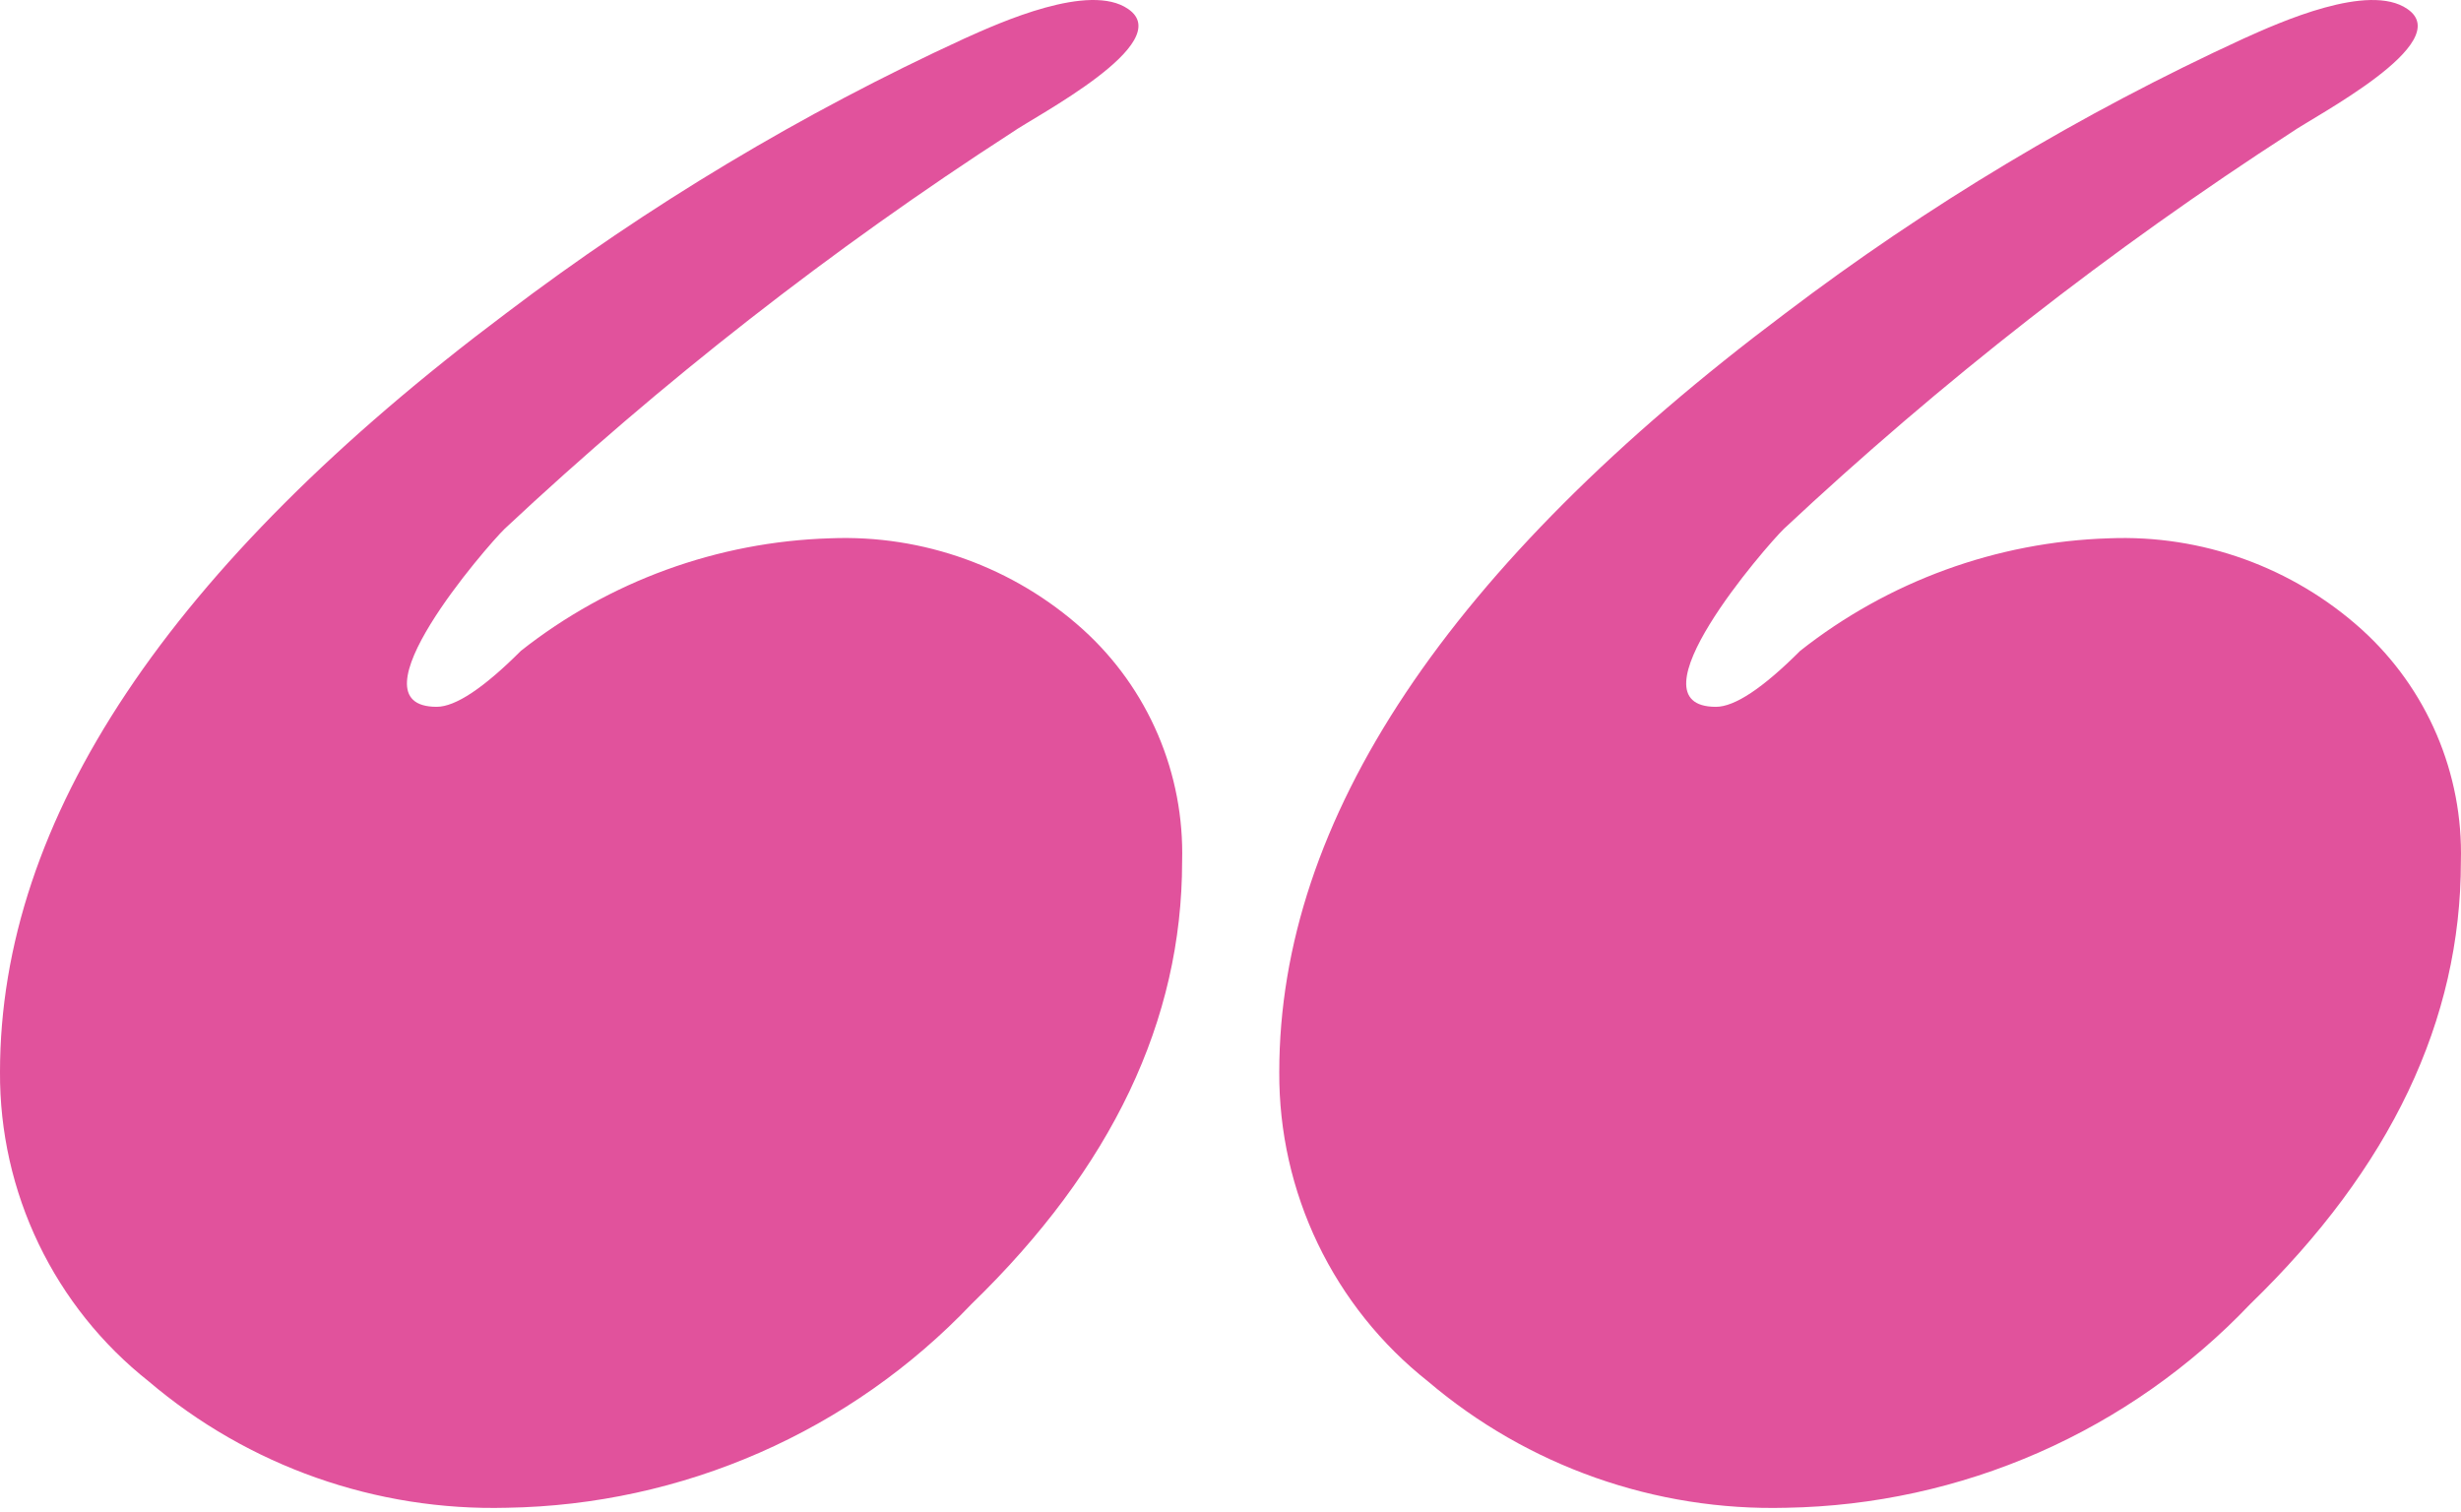
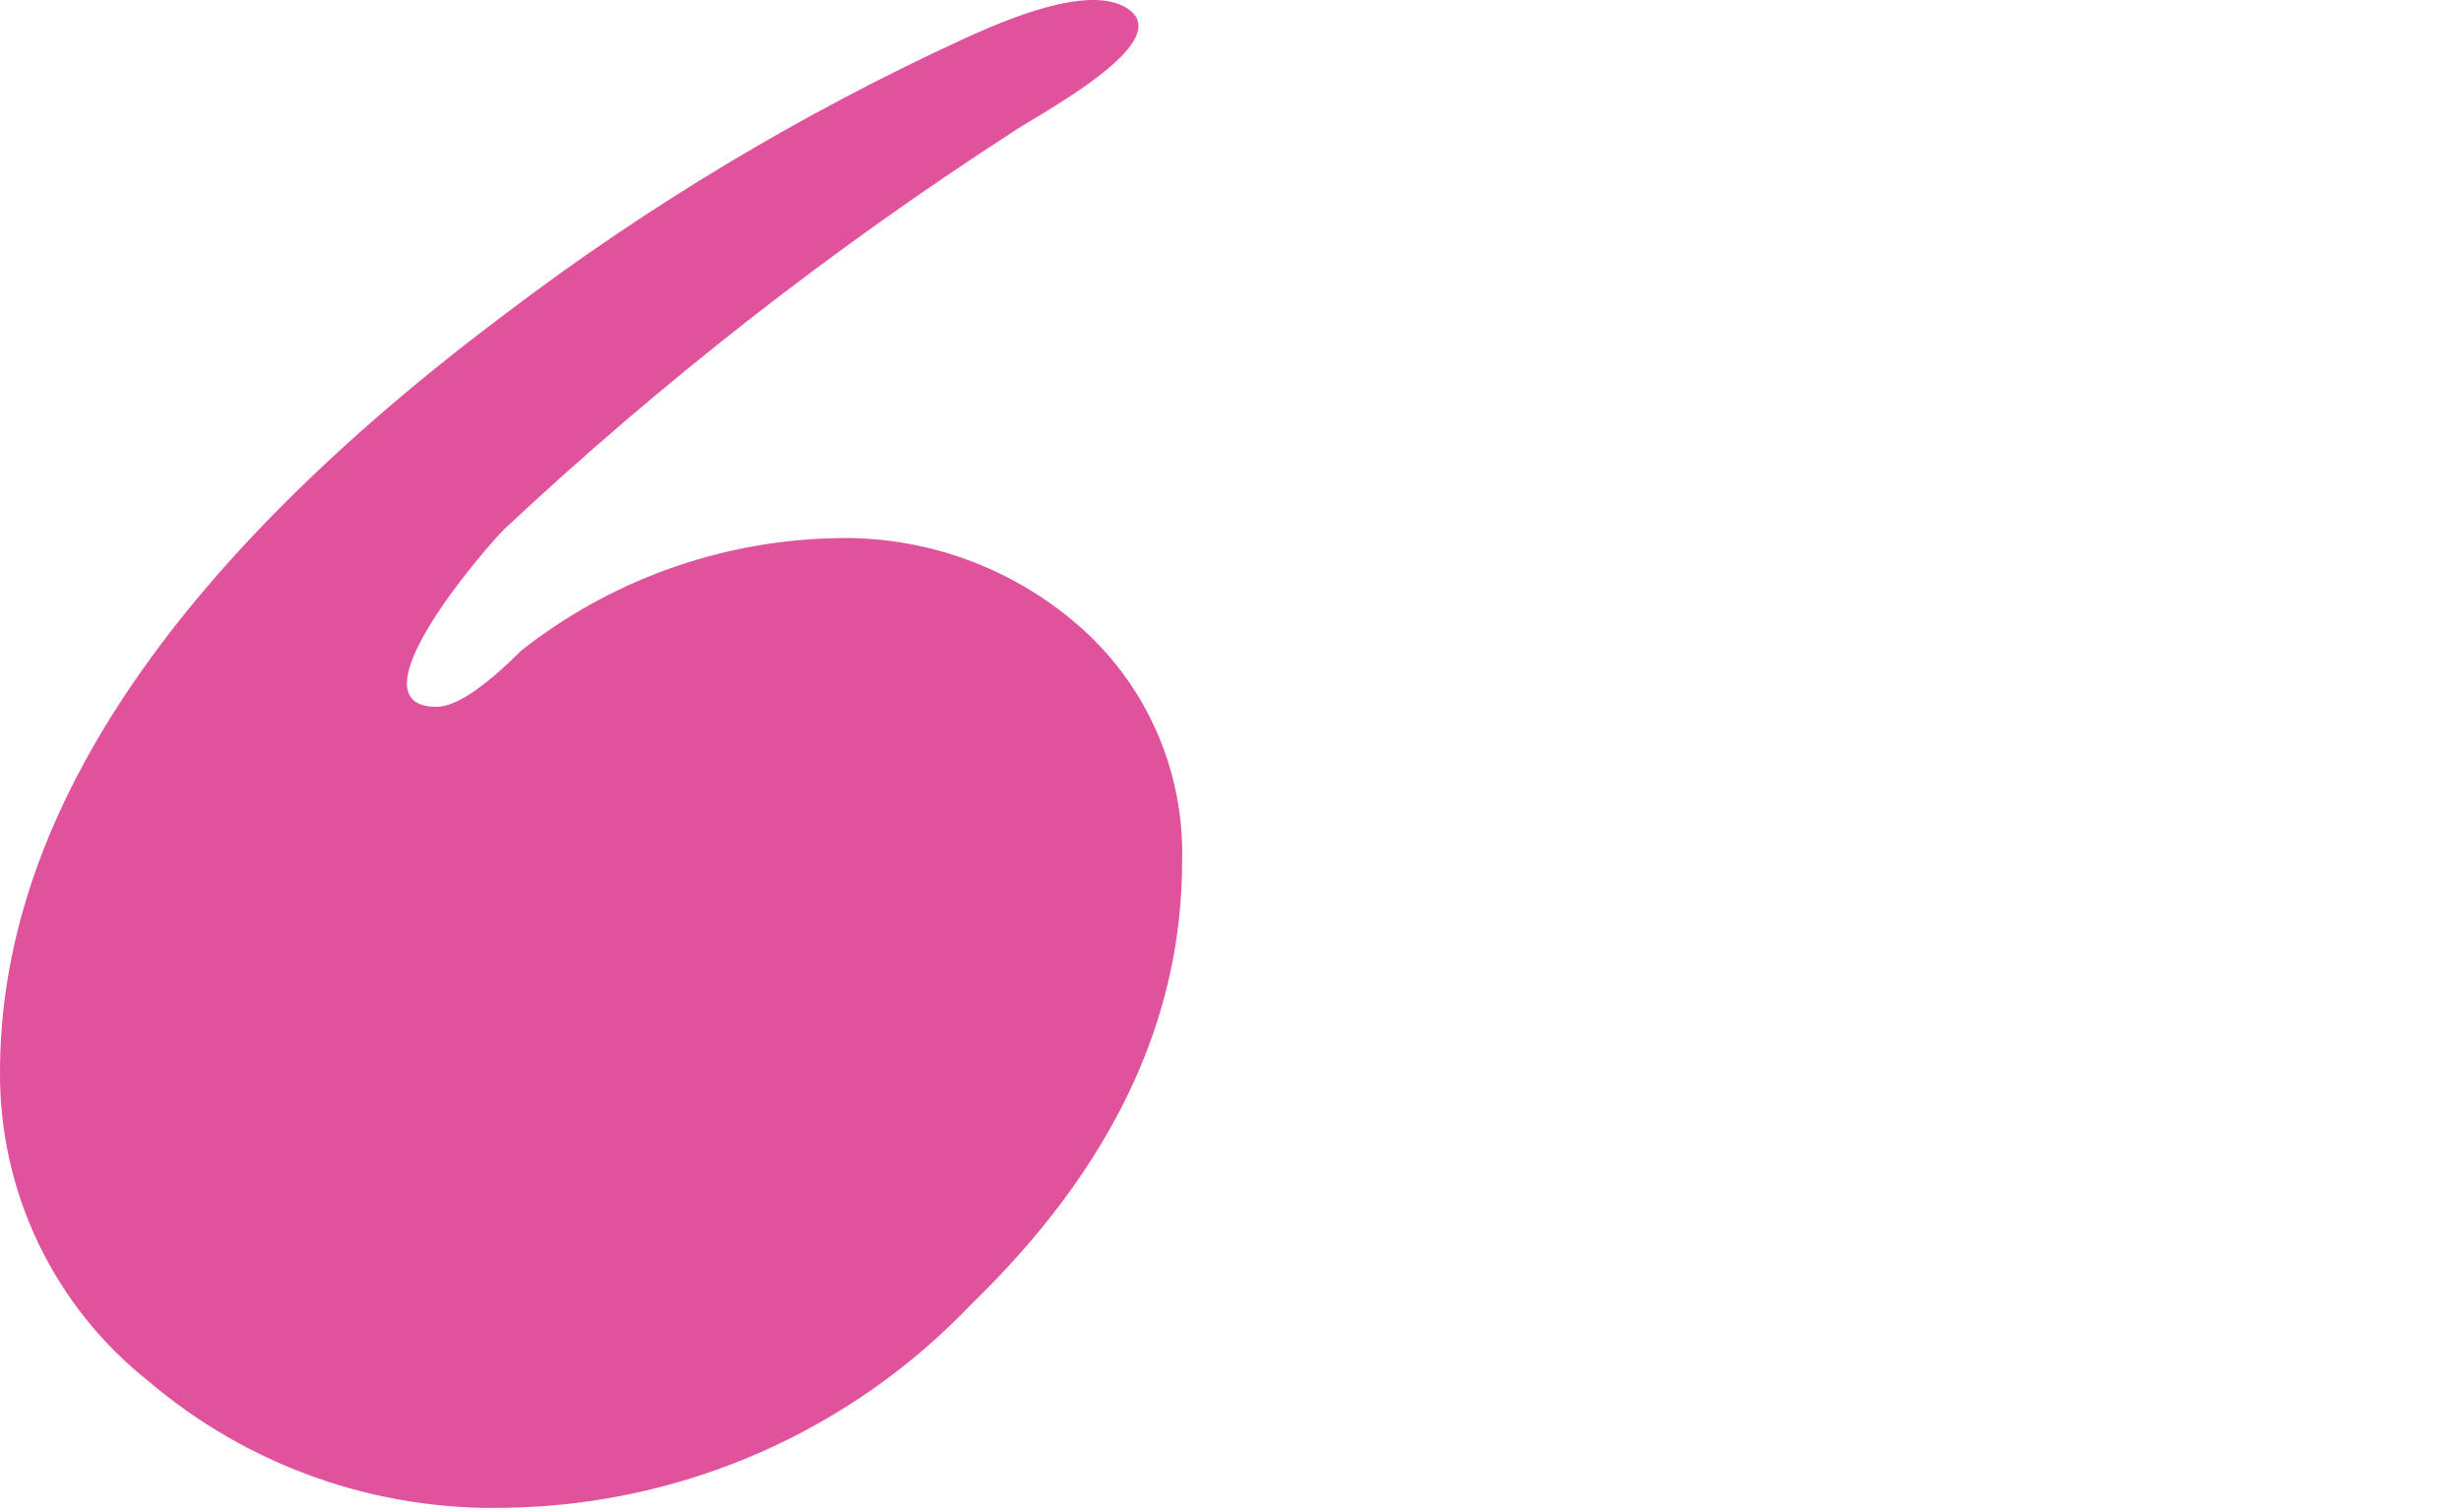
<svg xmlns="http://www.w3.org/2000/svg" width="197" height="121" viewBox="0 0 197 121" fill="none">
-   <path d="M137.358 56.582C138.866 56.582 141.127 55.074 144.103 52.099C151.166 46.528 159.83 43.371 168.821 43.092C176.261 42.788 183.524 45.408 189.056 50.393C191.64 52.732 193.686 55.603 195.056 58.808C196.426 62.013 197.086 65.477 196.991 68.961C196.991 81.684 191.37 93.494 180.129 104.391C175.33 109.437 169.575 113.477 163.199 116.277C156.823 119.076 149.954 120.579 142.992 120.698C132.51 120.977 122.294 117.374 114.307 110.581C110.573 107.629 107.561 103.865 105.498 99.576C103.436 95.286 102.378 90.583 102.404 85.823C102.404 65.588 115.907 45.341 142.913 25.079C154.297 16.441 166.59 9.07 179.573 3.099C182.47 1.79 189.611 -1.424 192.706 0.718C196.674 3.416 185.207 9.328 183.422 10.598C168.963 19.949 155.366 30.572 142.794 42.338C141.405 43.687 130.177 56.582 137.358 56.582Z" fill="#E1529C" />
  <path d="M34.955 56.581C36.463 56.581 38.724 55.073 41.7 52.098C48.773 46.519 57.453 43.362 66.458 43.091C73.897 42.787 81.161 45.407 86.692 50.392C89.276 52.731 91.323 55.602 92.692 58.807C94.062 62.012 94.722 65.476 94.627 68.96C94.627 81.683 89.007 93.493 77.765 104.391C72.961 109.441 67.2 113.484 60.817 116.283C54.434 119.083 47.558 120.584 40.589 120.697C30.107 120.976 19.891 117.373 11.903 110.58C8.17 107.628 5.157 103.864 3.095 99.575C1.033 95.285 -0.026 90.582 0 85.822C0 65.588 13.504 45.34 40.51 25.078C51.894 16.44 64.187 9.069 77.17 3.098C80.066 1.789 87.208 -1.425 90.303 0.717C94.27 3.415 82.804 9.327 81.019 10.597C66.559 19.948 52.963 30.57 40.391 42.337C39.002 43.686 27.774 56.581 34.955 56.581Z" fill="#E1529C" />
</svg>